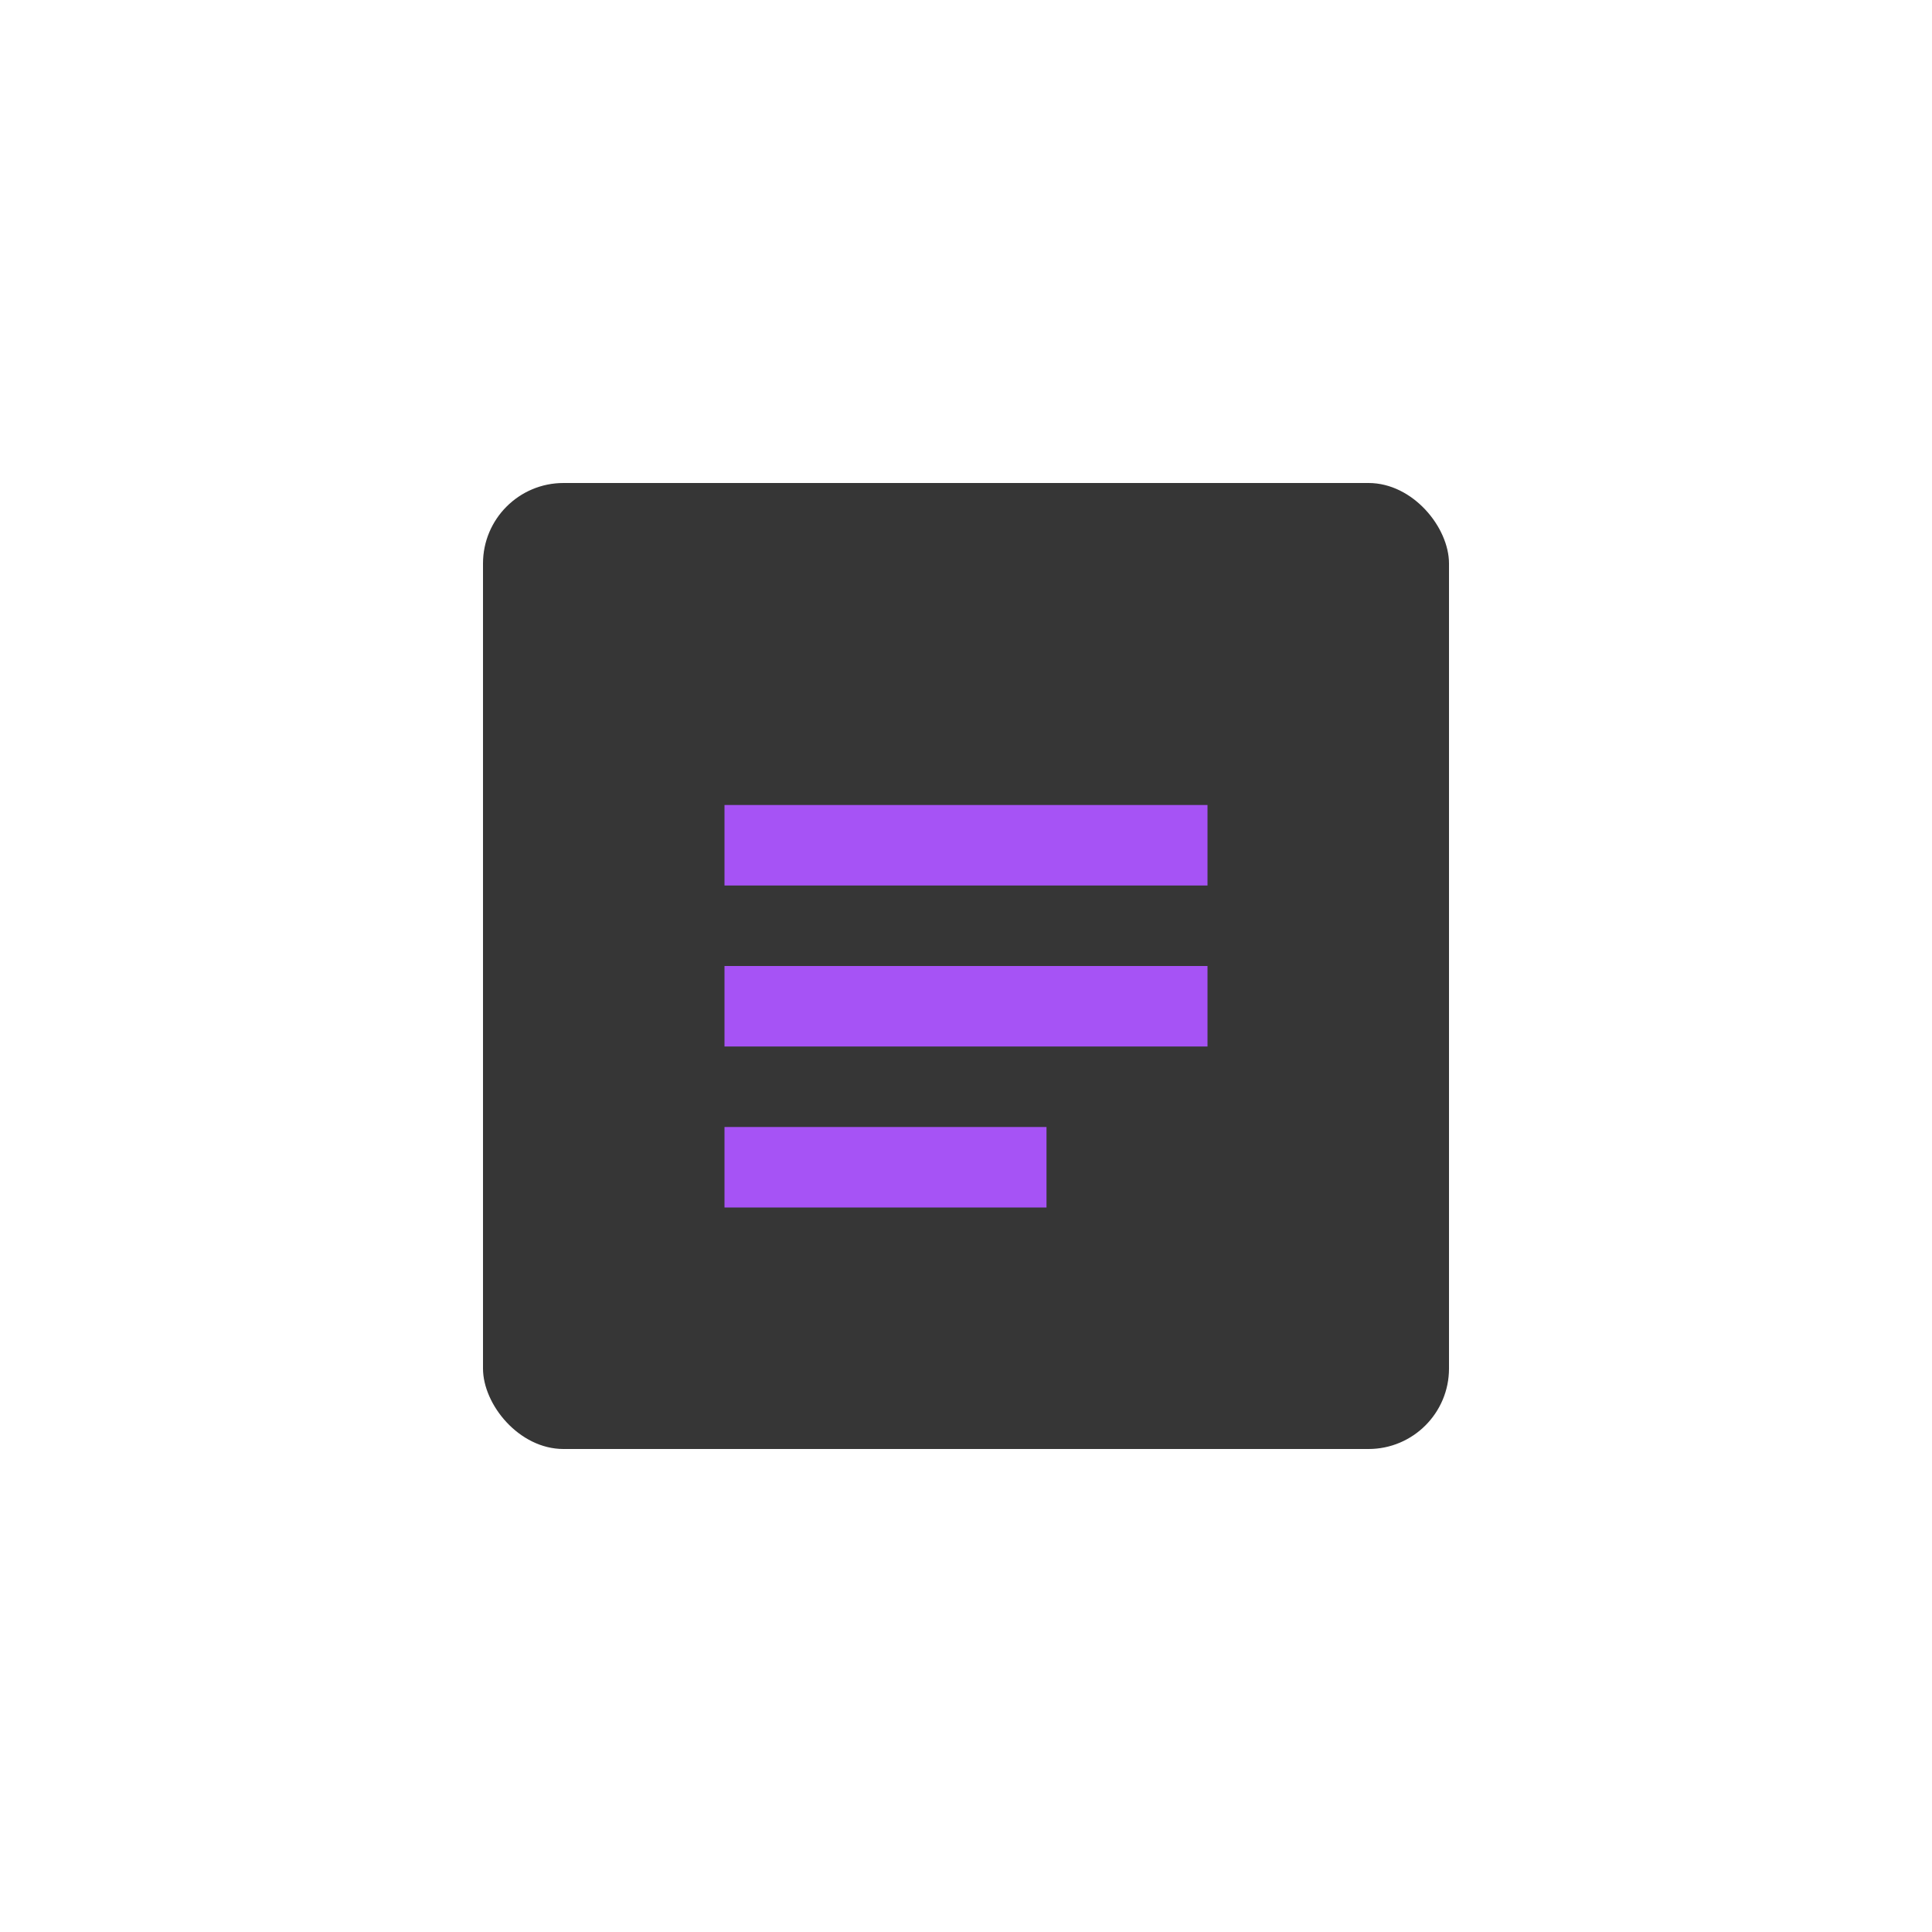
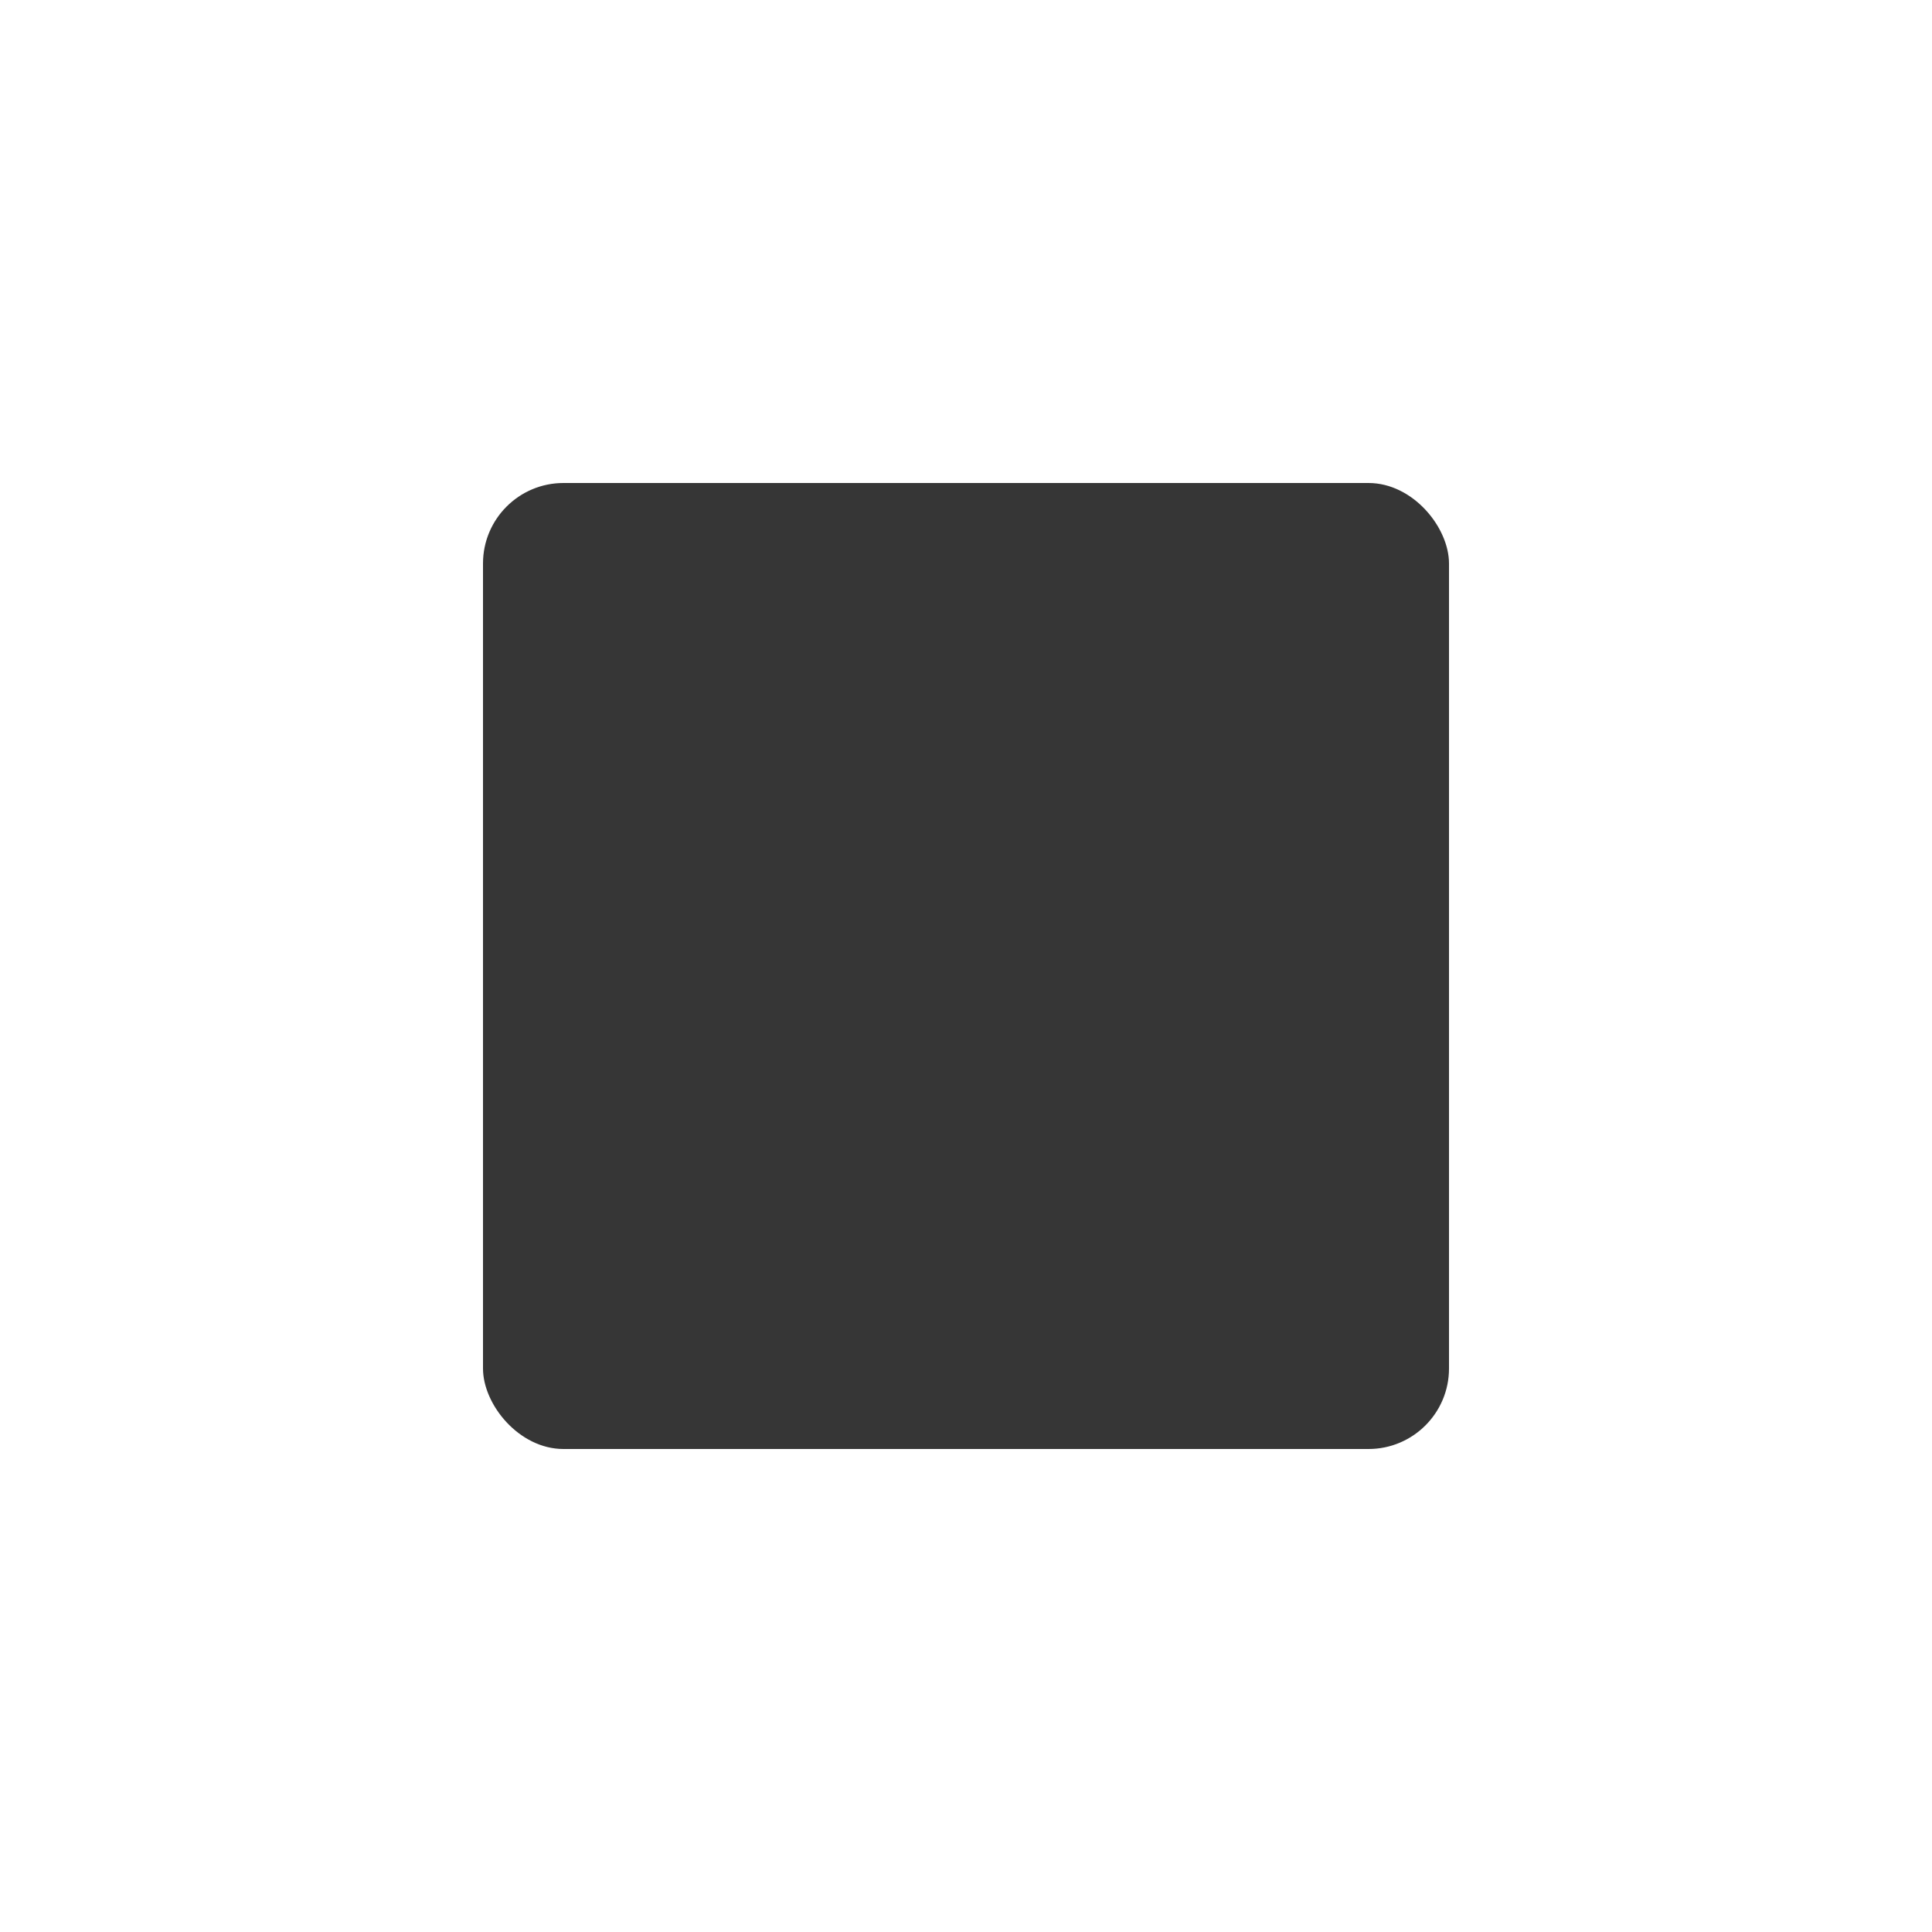
<svg xmlns="http://www.w3.org/2000/svg" viewBox="0 0 48 48" fill="none">
  <rect x="12" y="12" width="24" height="24" rx="2" fill="#363636" />
-   <path d="M18 20h12v2h-12v-2zm0 4h12v2h-12v-2zm0 4h8v2h-8v-2z" fill="#A653F5" />
</svg>